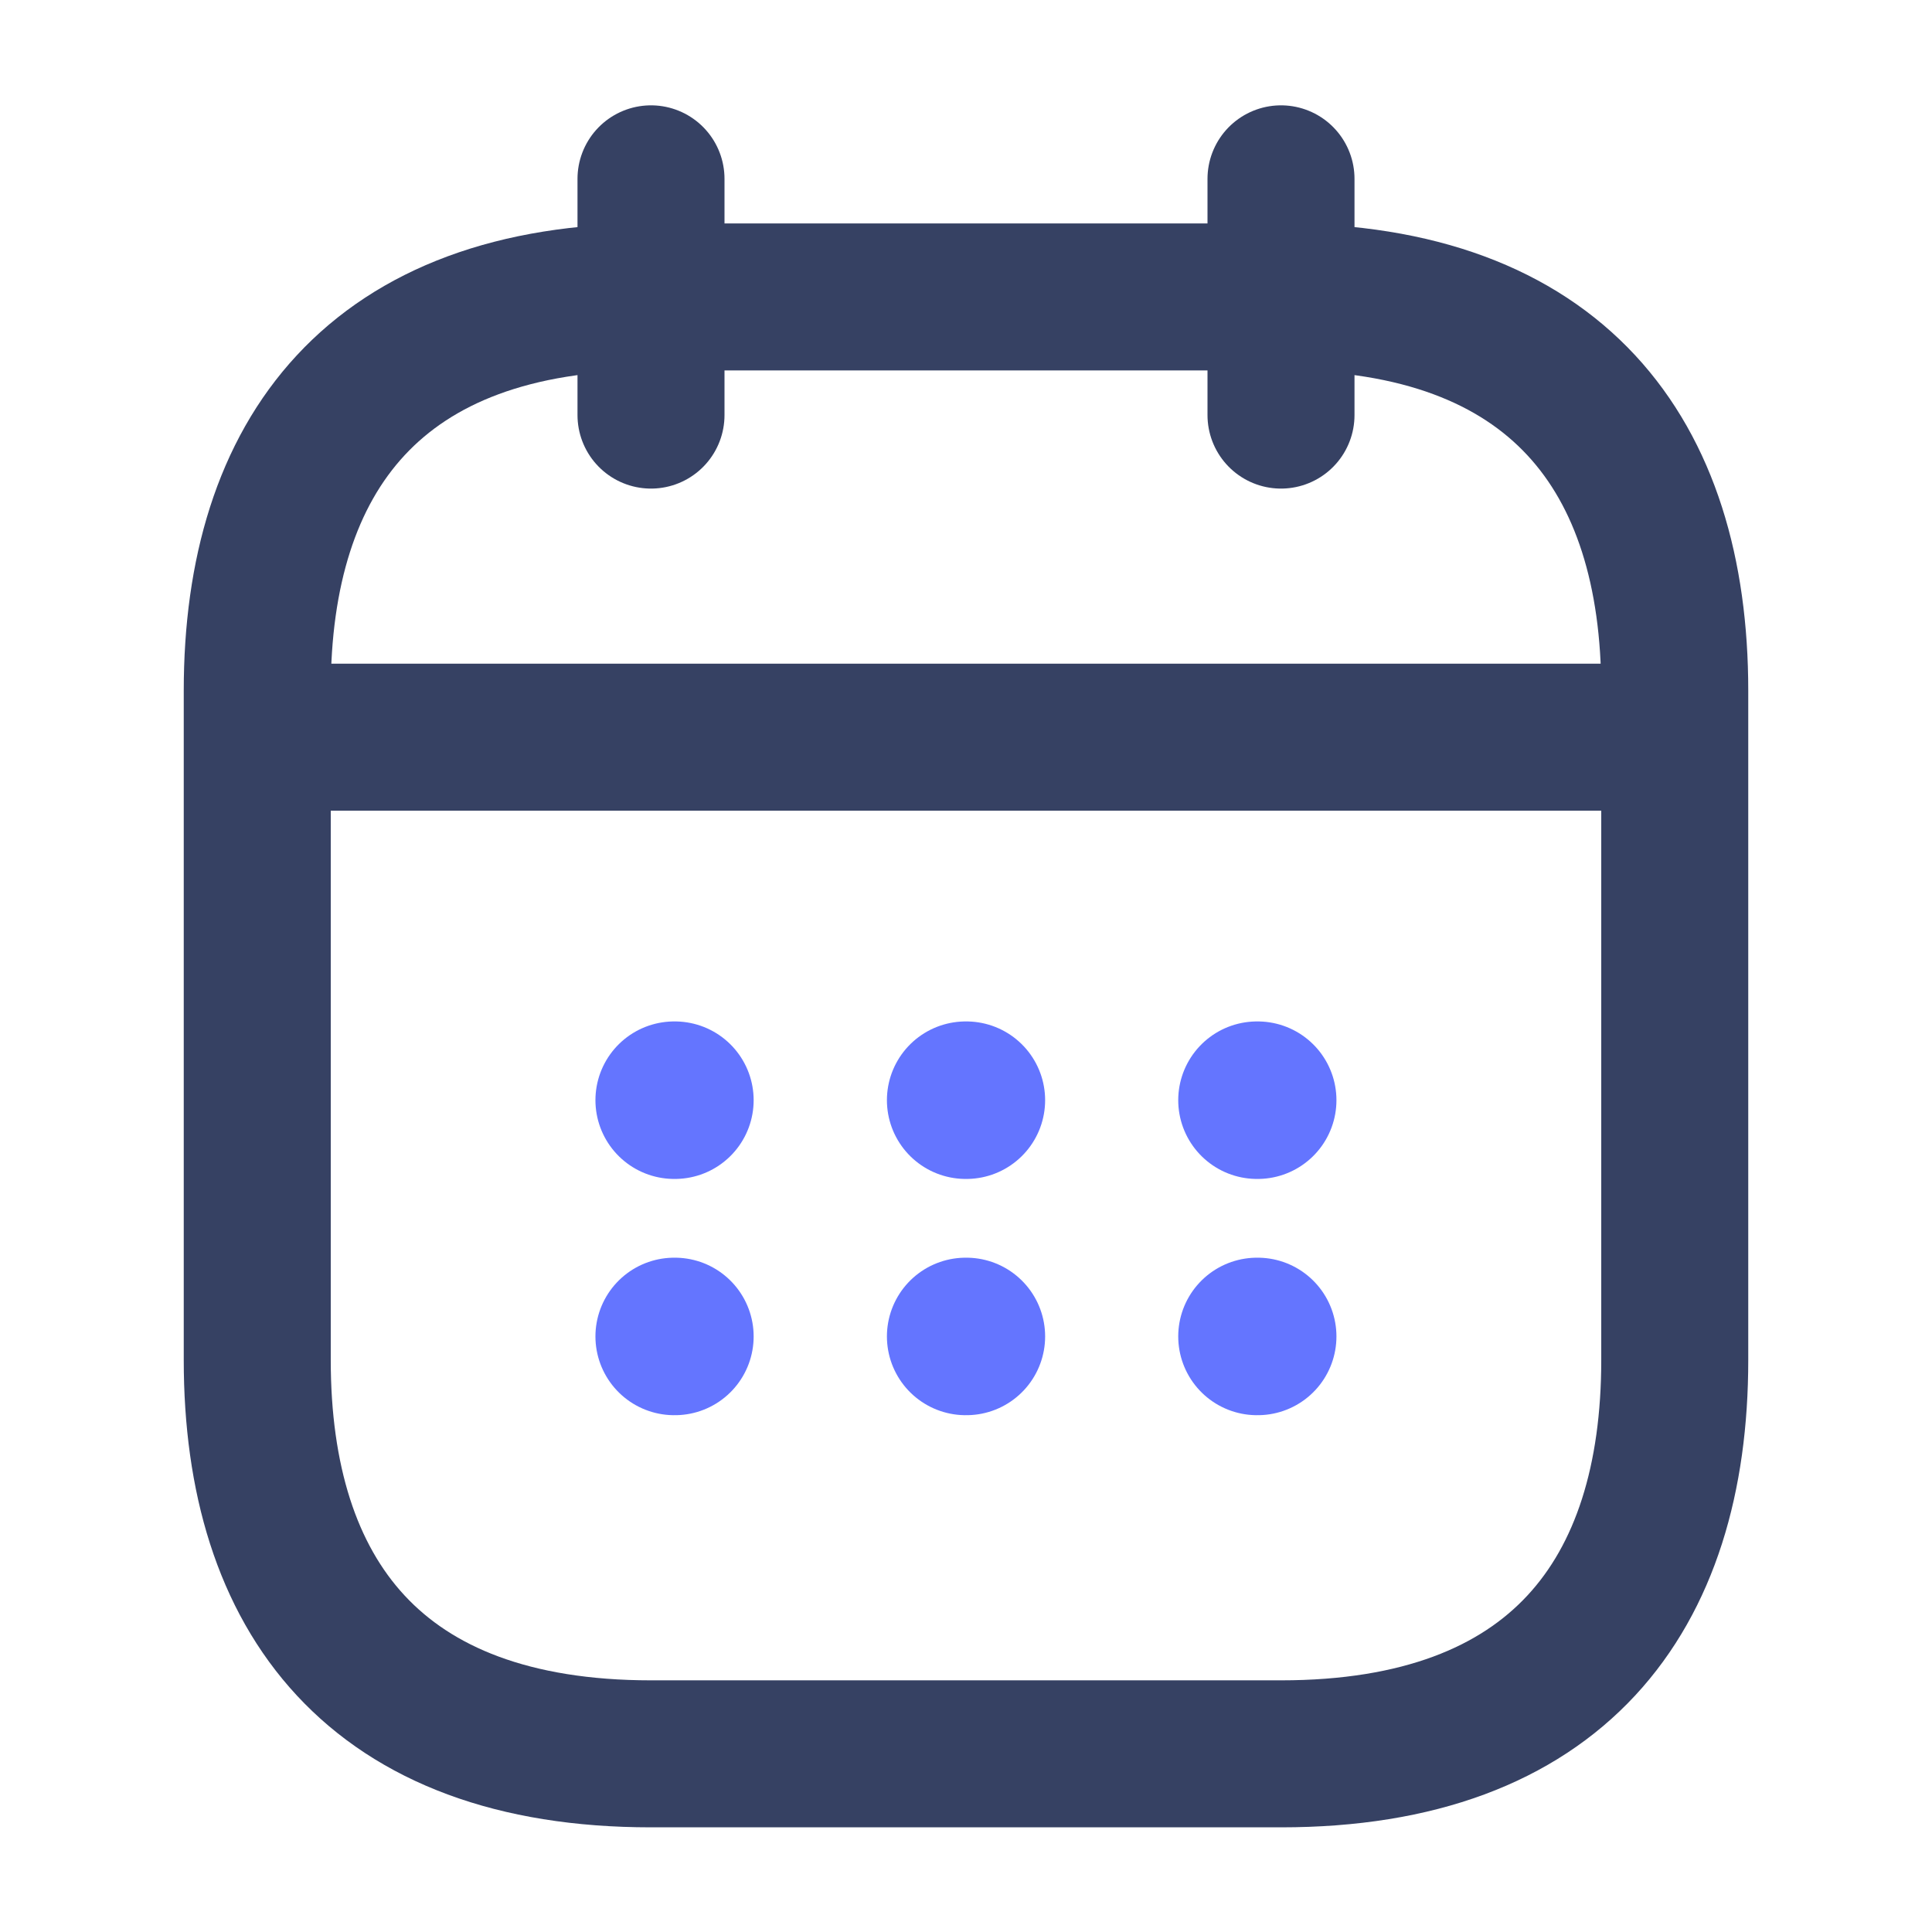
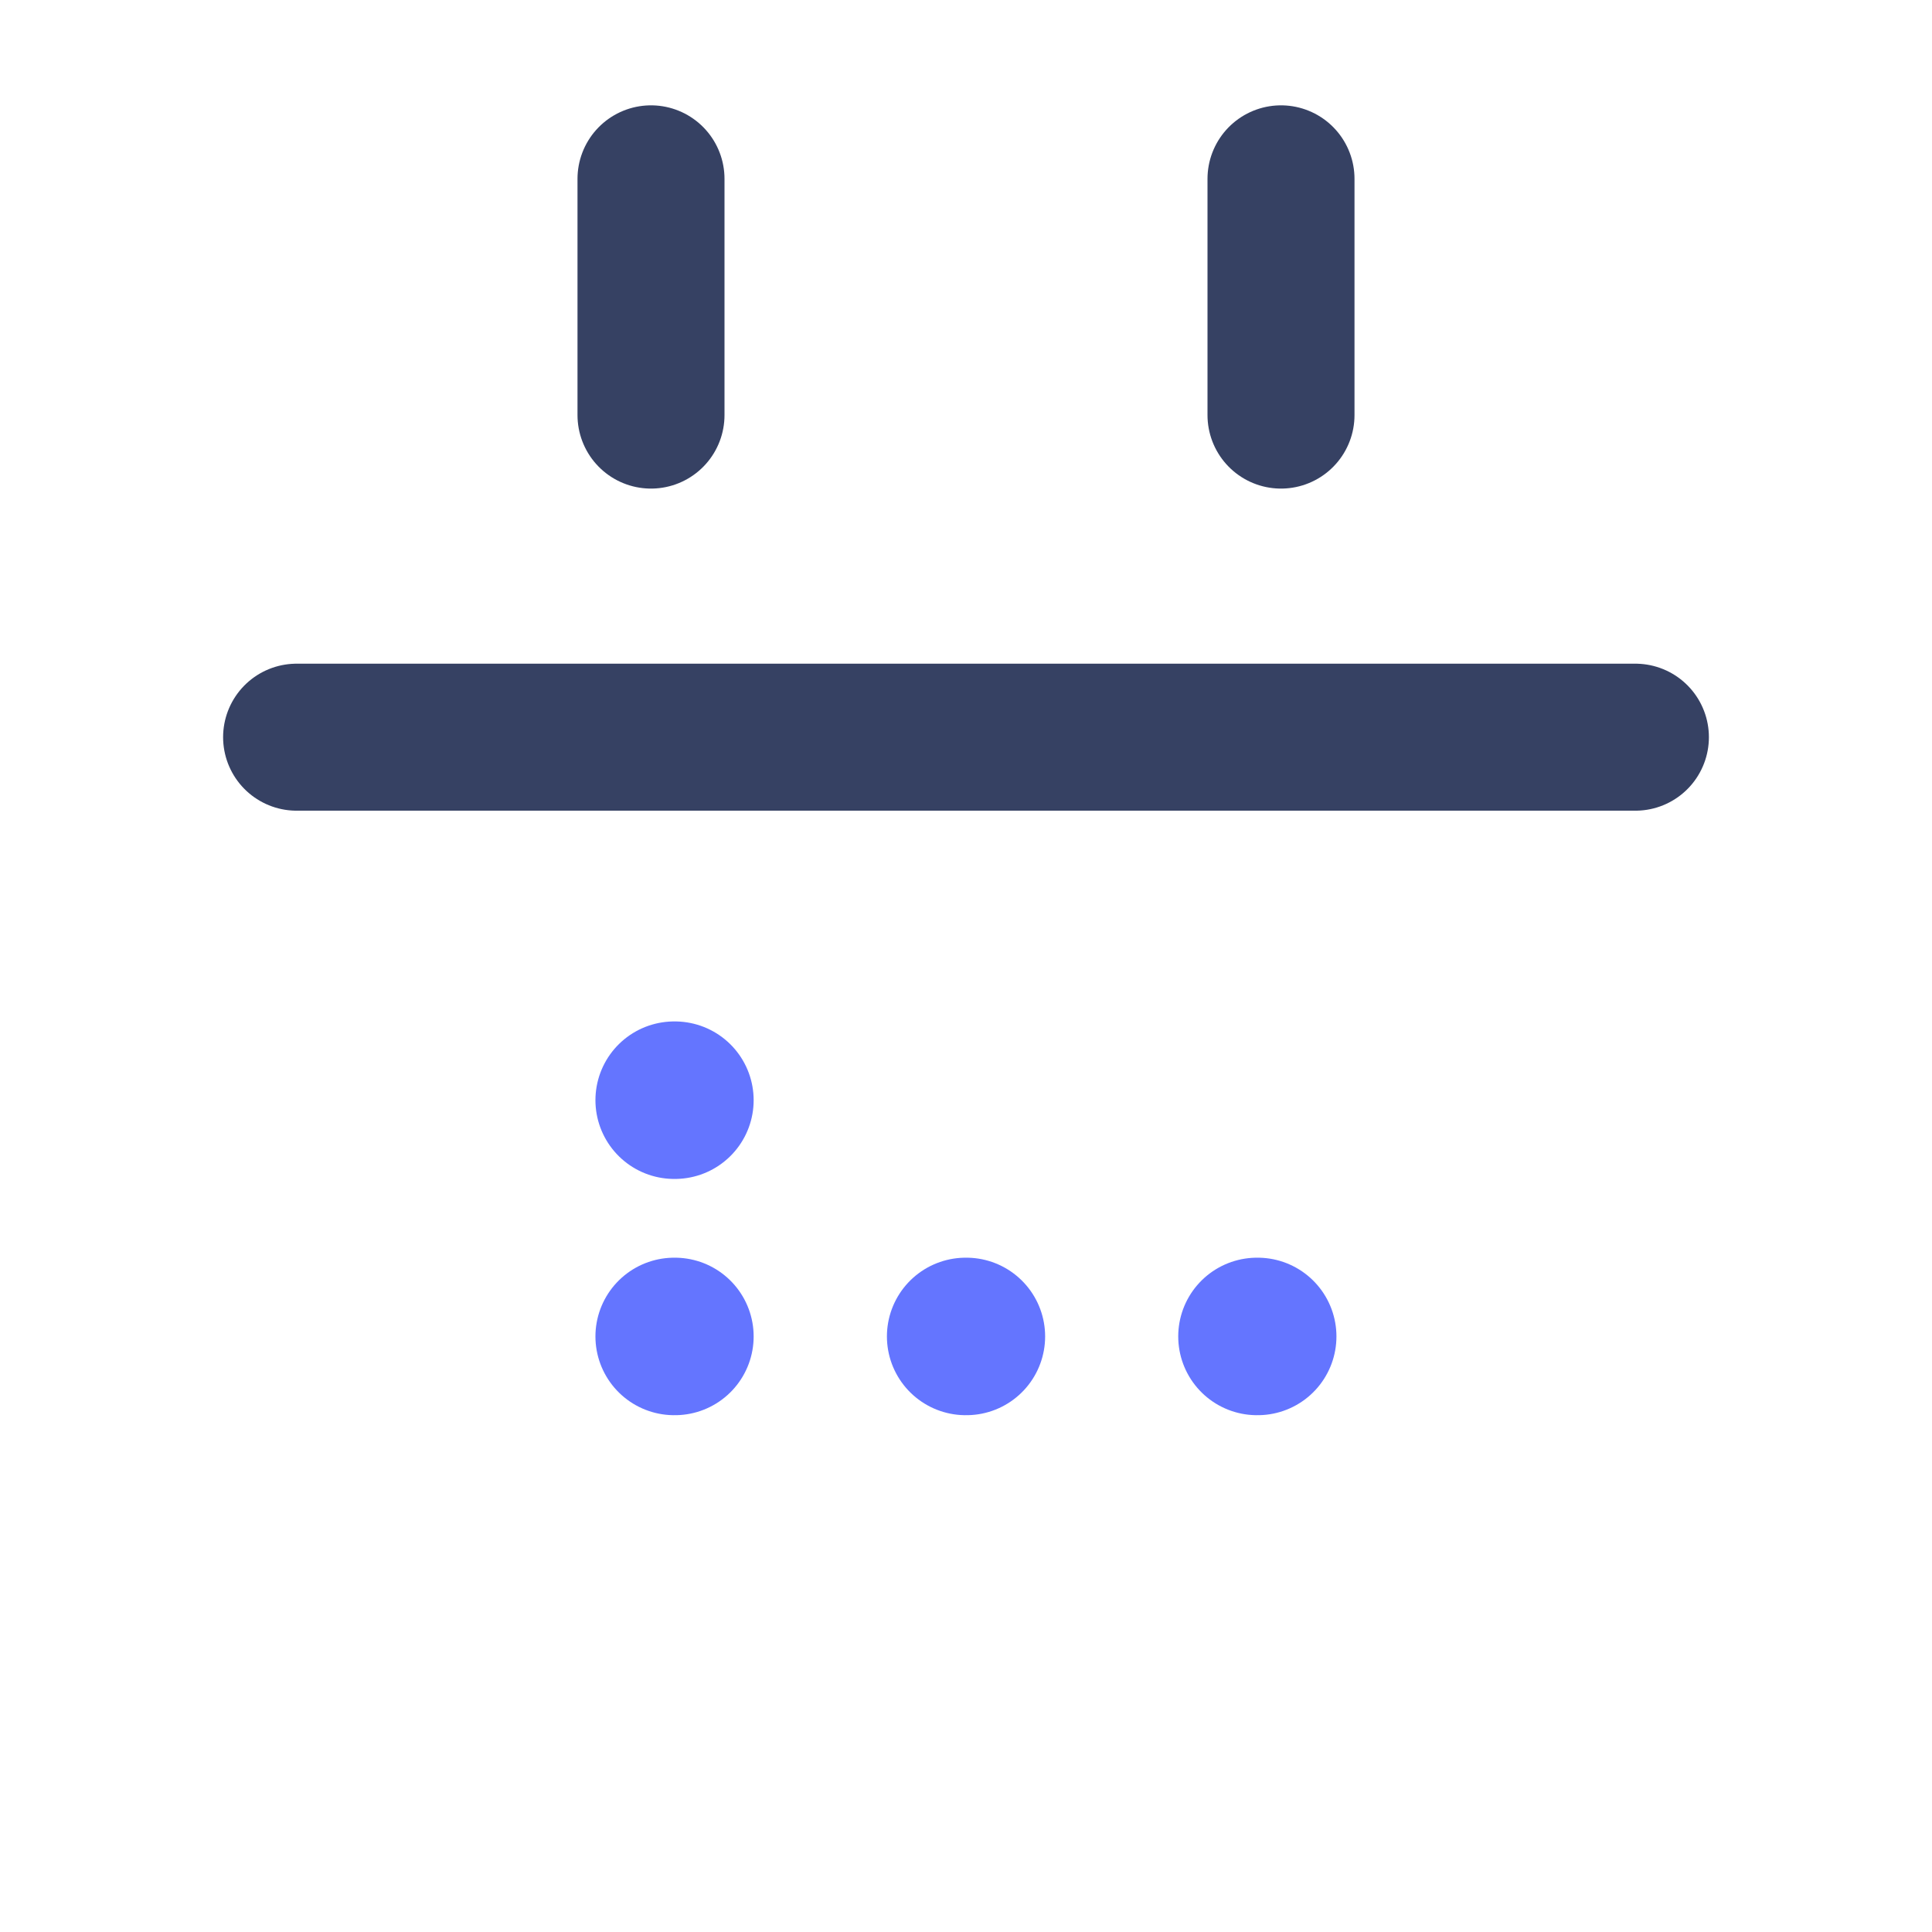
<svg xmlns="http://www.w3.org/2000/svg" width="46" height="46" viewBox="0 0 46 46" fill="none">
  <path d="M15.5 4.258V9.883" stroke="#364163" stroke-width="3.5" stroke-miterlimit="10" stroke-linecap="round" stroke-linejoin="round" />
  <path d="M30.5 4.258V9.883" stroke="#364163" stroke-width="3.5" stroke-miterlimit="10" stroke-linecap="round" stroke-linejoin="round" />
  <path d="M7.062 17.552H38.938" stroke="#364163" stroke-width="3.5" stroke-miterlimit="10" stroke-linecap="round" stroke-linejoin="round" />
-   <path d="M39.875 16.445V32.383C39.875 38.008 37.062 41.758 30.5 41.758H15.5C8.938 41.758 6.125 38.008 6.125 32.383V16.445C6.125 10.82 8.938 7.07 15.5 7.07H30.5C37.062 7.07 39.875 10.82 39.875 16.445Z" stroke="#364163" stroke-width="3.5" stroke-miterlimit="10" stroke-linecap="round" stroke-linejoin="round" />
-   <path d="M29.928 26.195H29.945" stroke="#6475FF" stroke-width="3.75" stroke-linecap="round" stroke-linejoin="round" />
  <path d="M29.928 31.82H29.945" stroke="#6475FF" stroke-width="3.75" stroke-linecap="round" stroke-linejoin="round" />
-   <path d="M22.992 26.195H23.009" stroke="#6475FF" stroke-width="3.75" stroke-linecap="round" stroke-linejoin="round" />
  <path d="M22.992 31.82H23.009" stroke="#6475FF" stroke-width="3.75" stroke-linecap="round" stroke-linejoin="round" />
  <path d="M16.052 26.195H16.069" stroke="#6475FF" stroke-width="3.75" stroke-linecap="round" stroke-linejoin="round" />
  <path d="M16.052 31.82H16.069" stroke="#6475FF" stroke-width="3.75" stroke-linecap="round" stroke-linejoin="round" />
</svg>